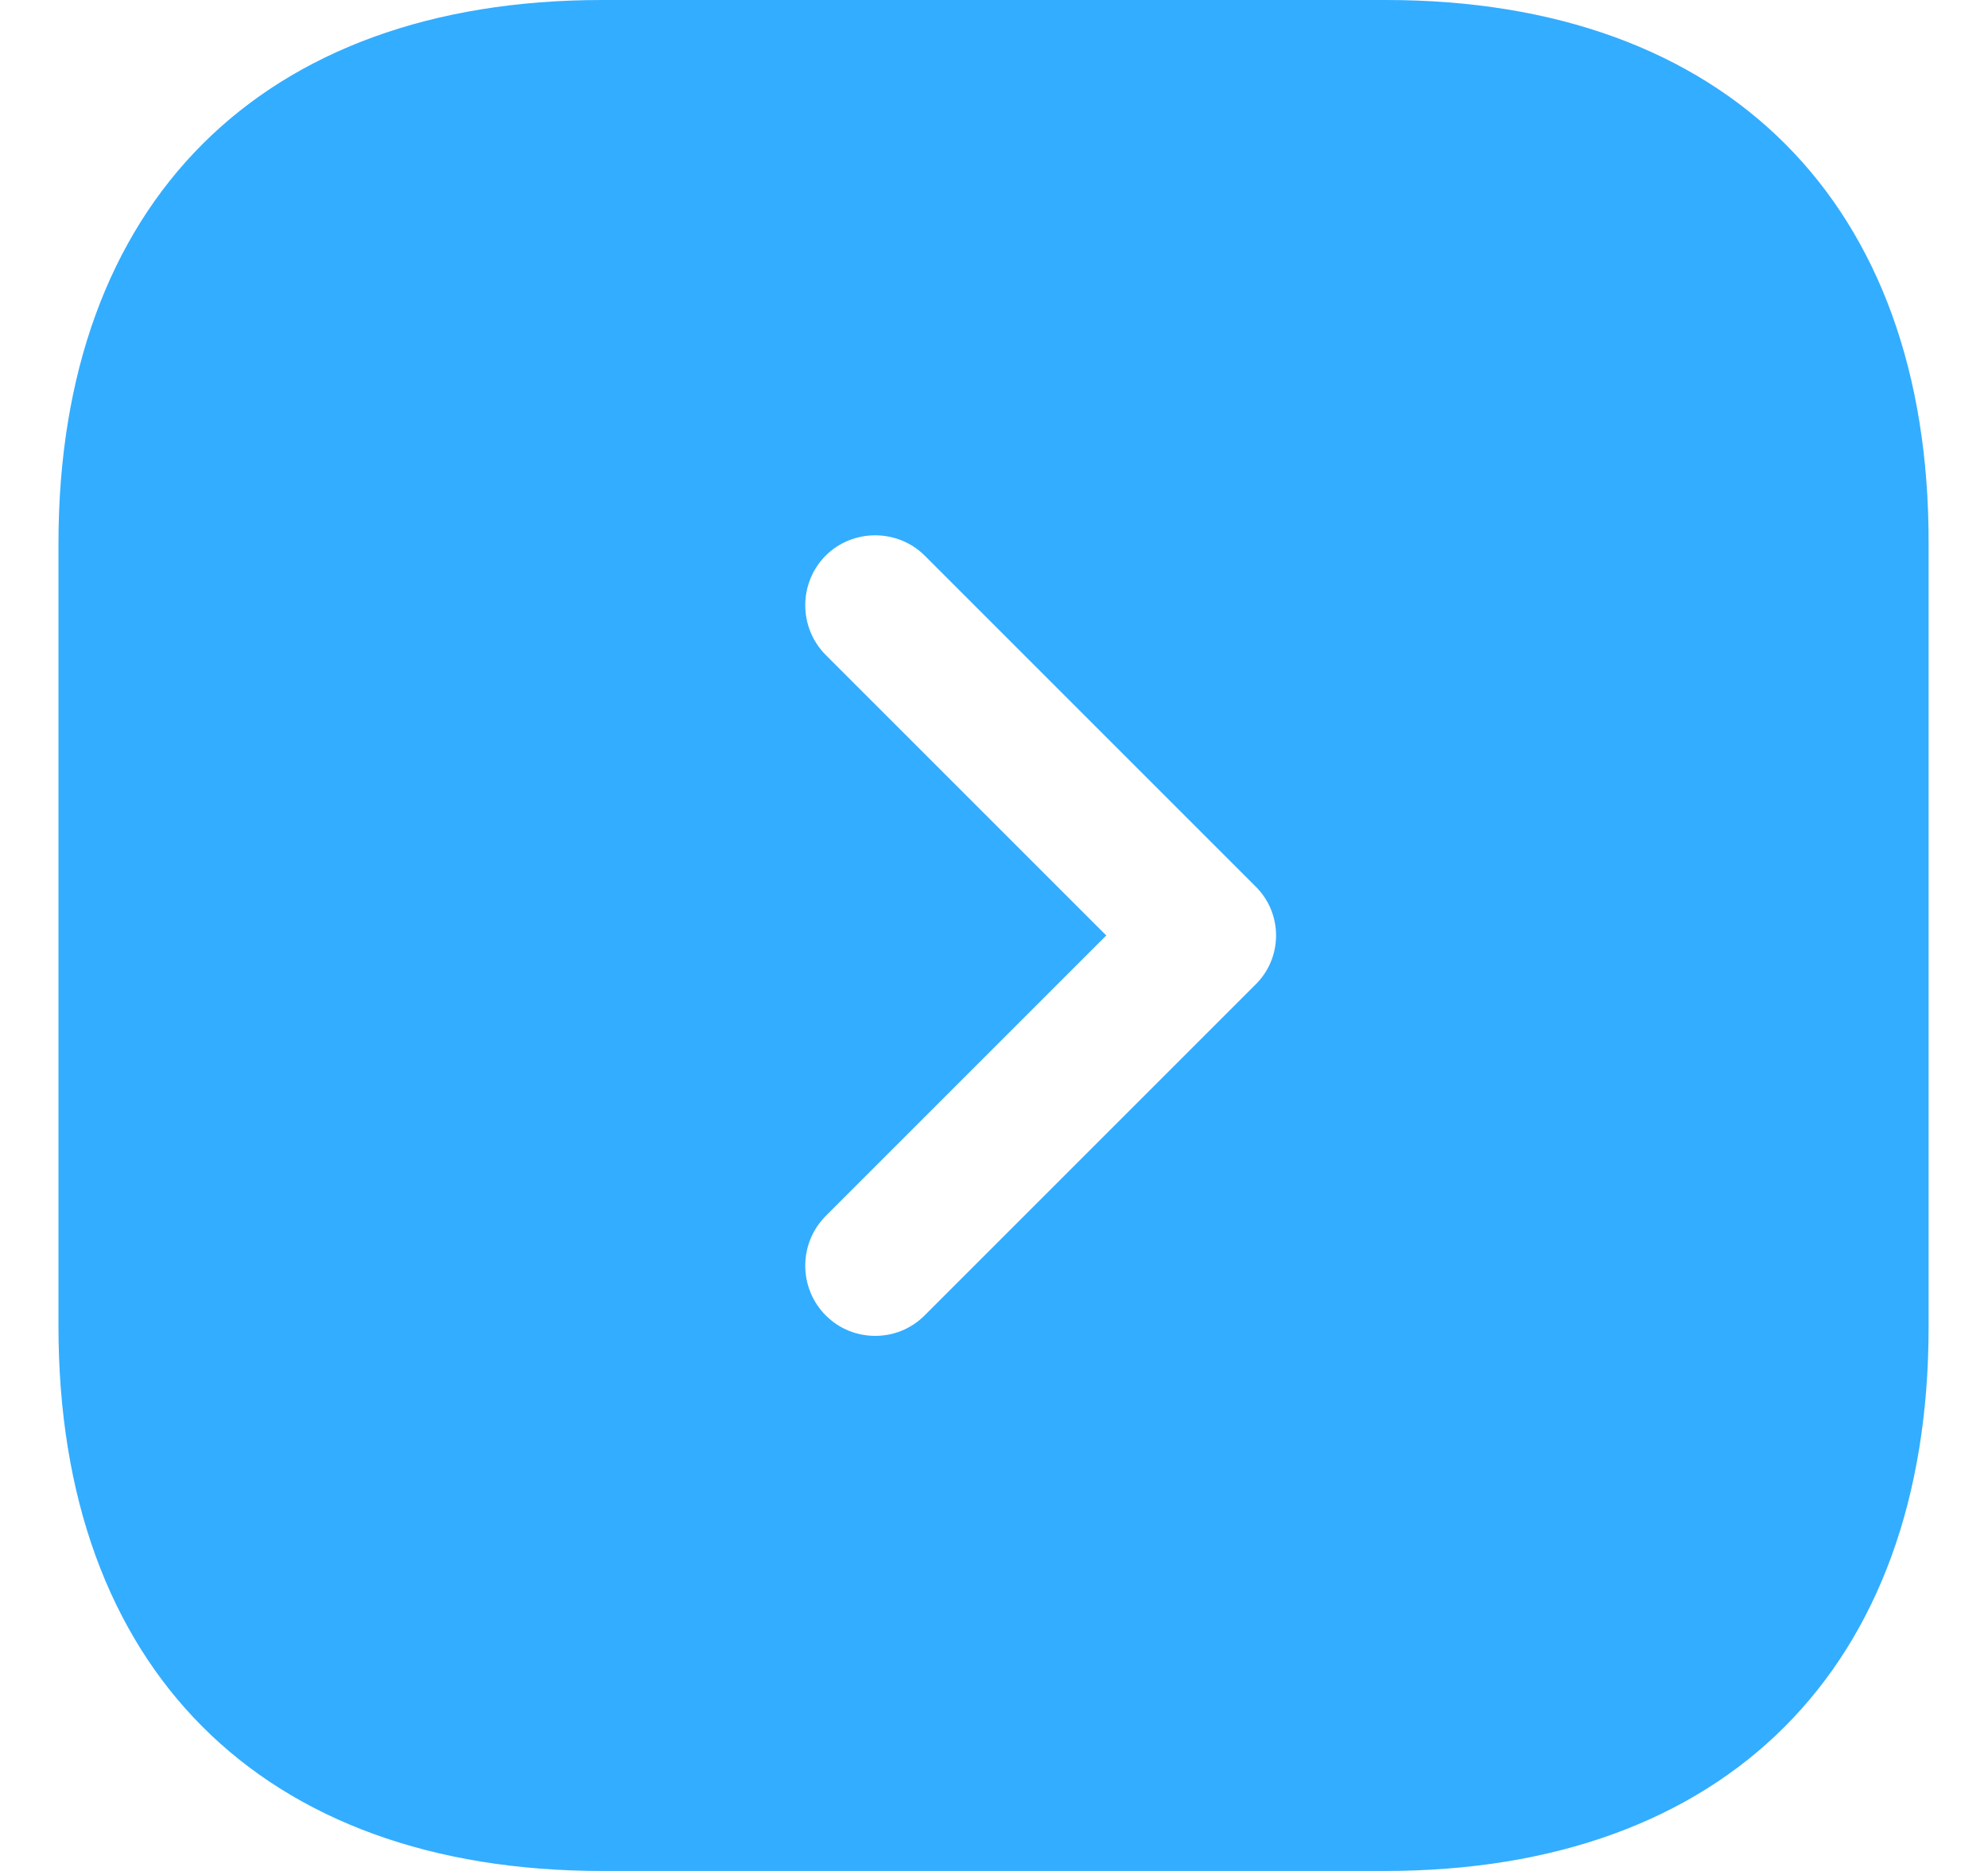
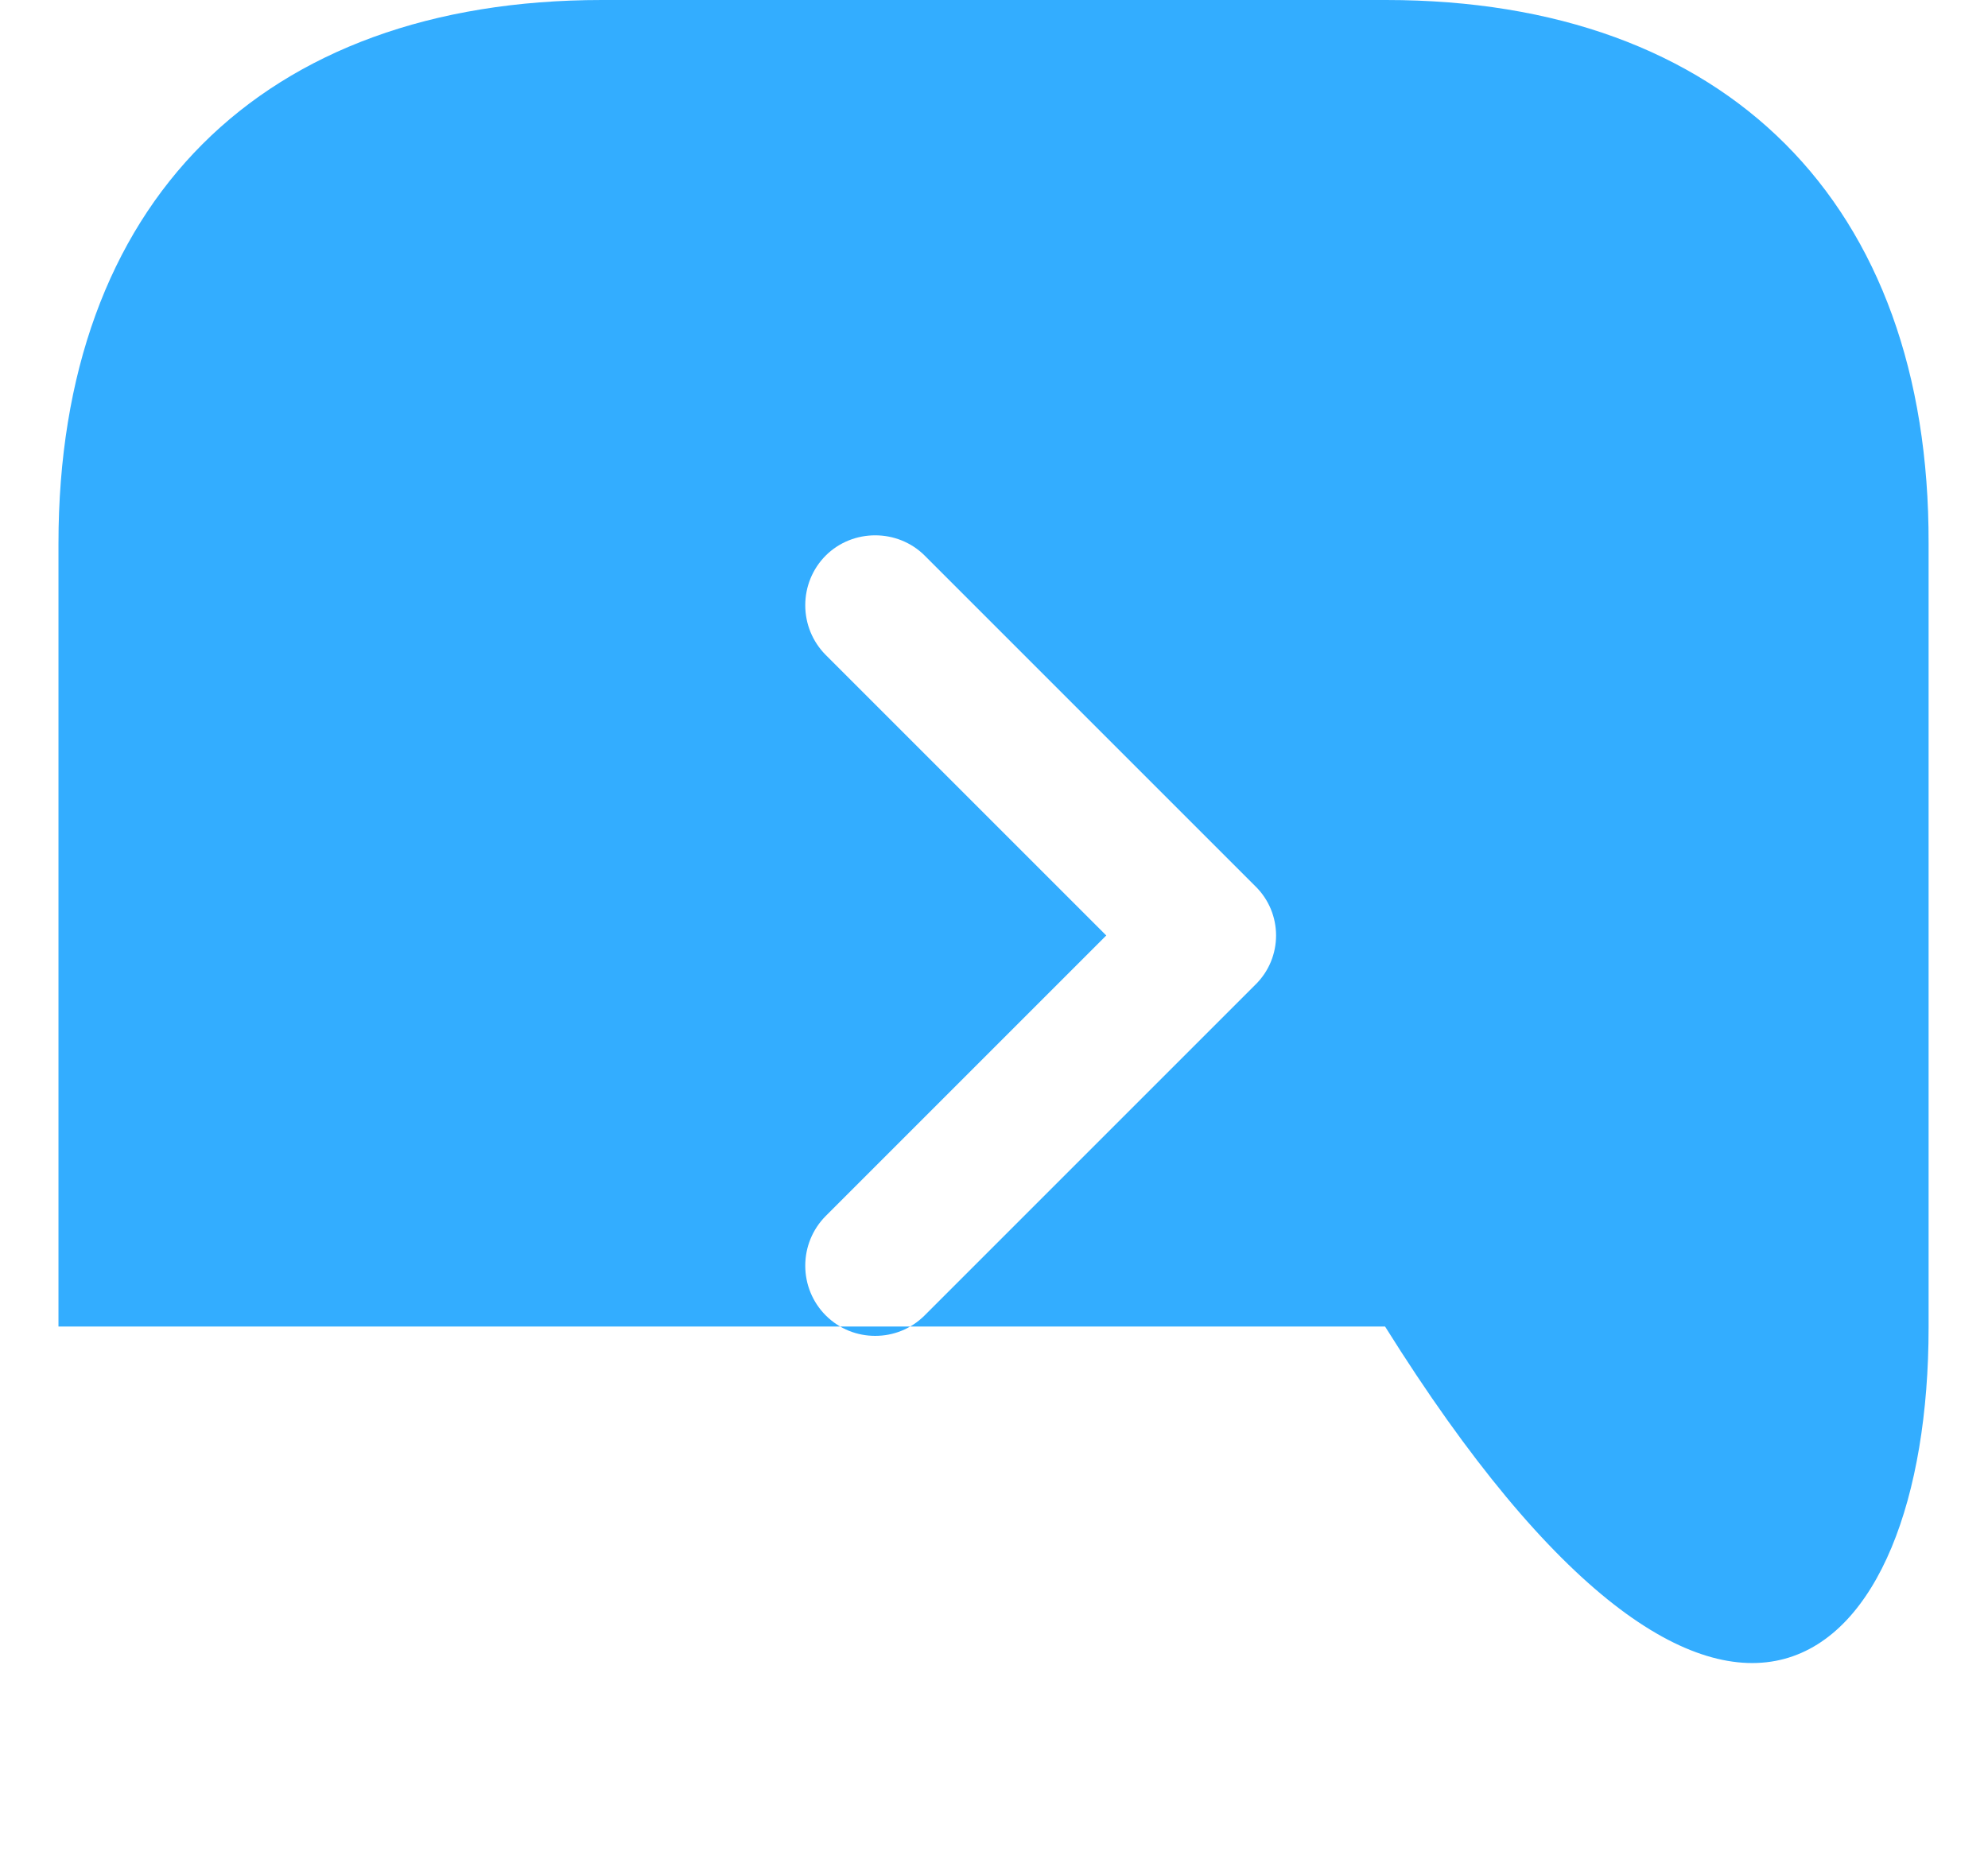
<svg xmlns="http://www.w3.org/2000/svg" width="17" height="16" viewBox="0 0 17 16" fill="none">
-   <path d="M11.852 0H5.148C2.236 0 0.5 1.736 0.5 4.648V11.344C0.5 14.264 2.236 16 5.148 16H11.844C14.756 16 16.492 14.264 16.492 11.352V4.648C16.5 1.736 14.764 0 11.852 0ZM10.732 8.424L7.908 11.248C7.788 11.368 7.636 11.424 7.484 11.424C7.332 11.424 7.18 11.368 7.06 11.248C6.948 11.135 6.886 10.983 6.886 10.824C6.886 10.665 6.948 10.513 7.06 10.4L9.46 8L7.06 5.6C6.948 5.487 6.886 5.335 6.886 5.176C6.886 5.017 6.948 4.865 7.06 4.752C7.292 4.52 7.676 4.52 7.908 4.752L10.732 7.576C10.972 7.808 10.972 8.192 10.732 8.424Z" fill="#33ADFF" />
+   <path d="M11.852 0H5.148C2.236 0 0.5 1.736 0.5 4.648V11.344H11.844C14.756 16 16.492 14.264 16.492 11.352V4.648C16.5 1.736 14.764 0 11.852 0ZM10.732 8.424L7.908 11.248C7.788 11.368 7.636 11.424 7.484 11.424C7.332 11.424 7.18 11.368 7.06 11.248C6.948 11.135 6.886 10.983 6.886 10.824C6.886 10.665 6.948 10.513 7.06 10.4L9.46 8L7.06 5.6C6.948 5.487 6.886 5.335 6.886 5.176C6.886 5.017 6.948 4.865 7.06 4.752C7.292 4.52 7.676 4.52 7.908 4.752L10.732 7.576C10.972 7.808 10.972 8.192 10.732 8.424Z" fill="#33ADFF" />
</svg>